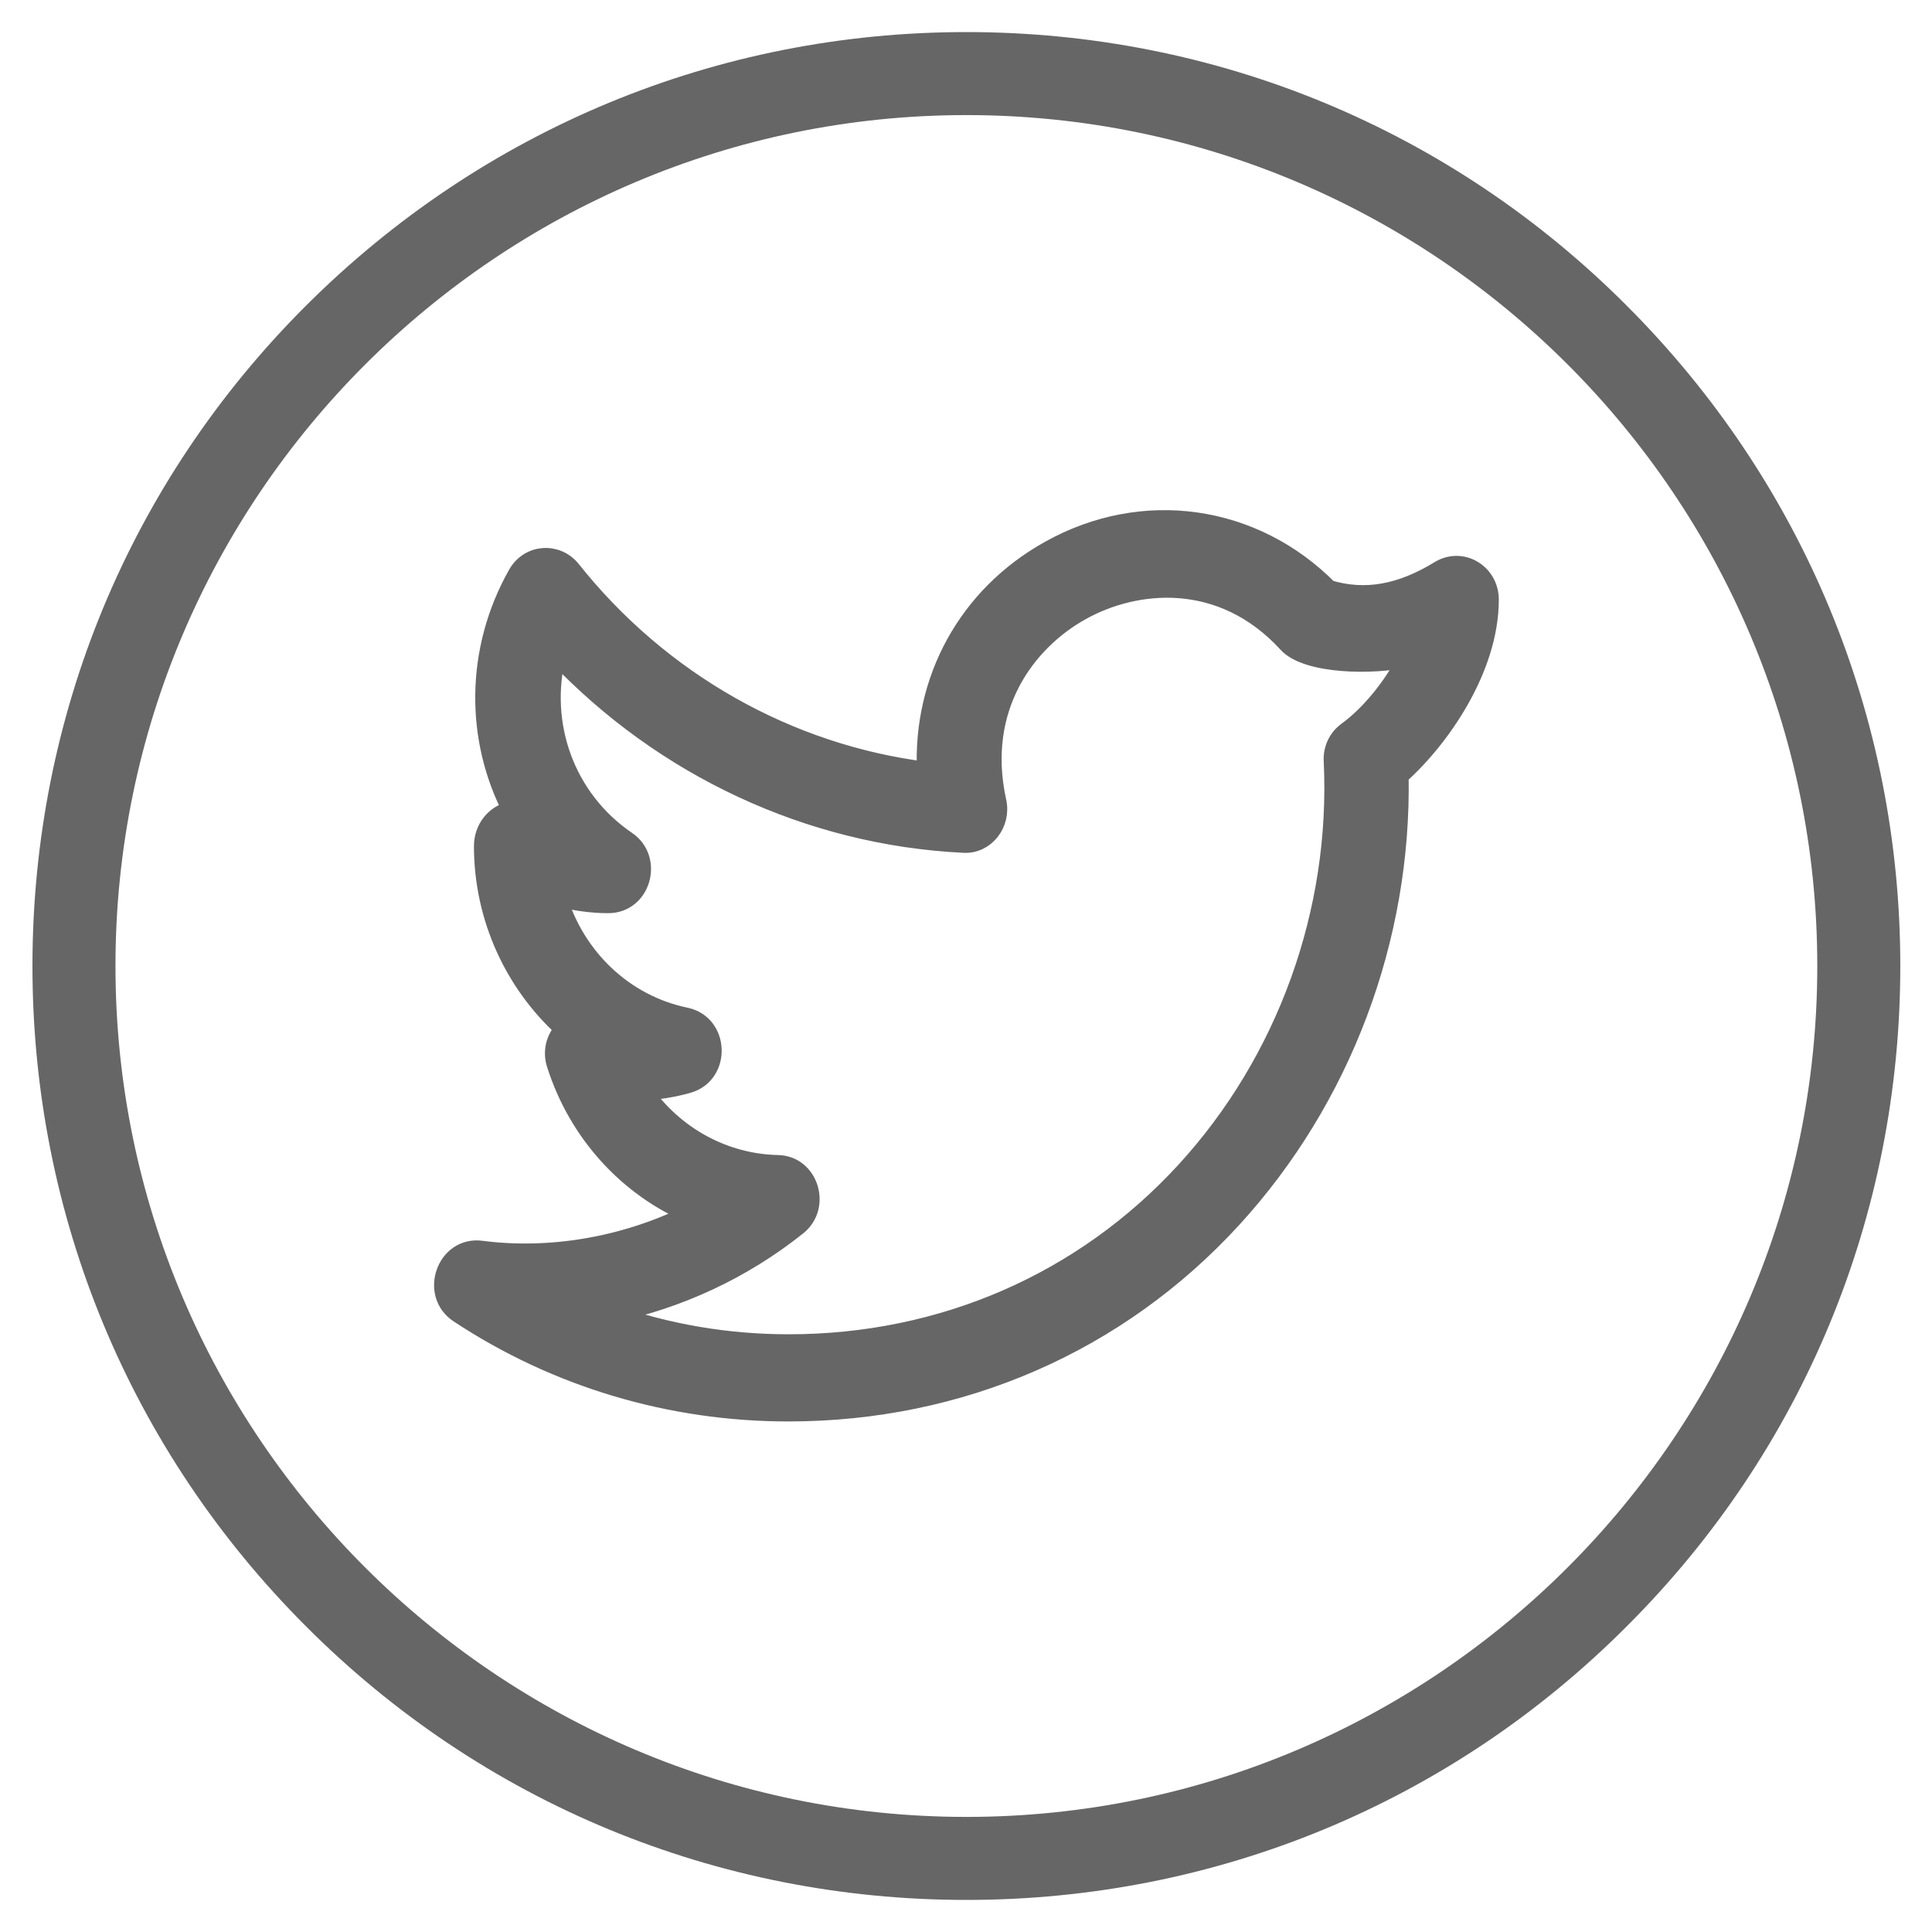
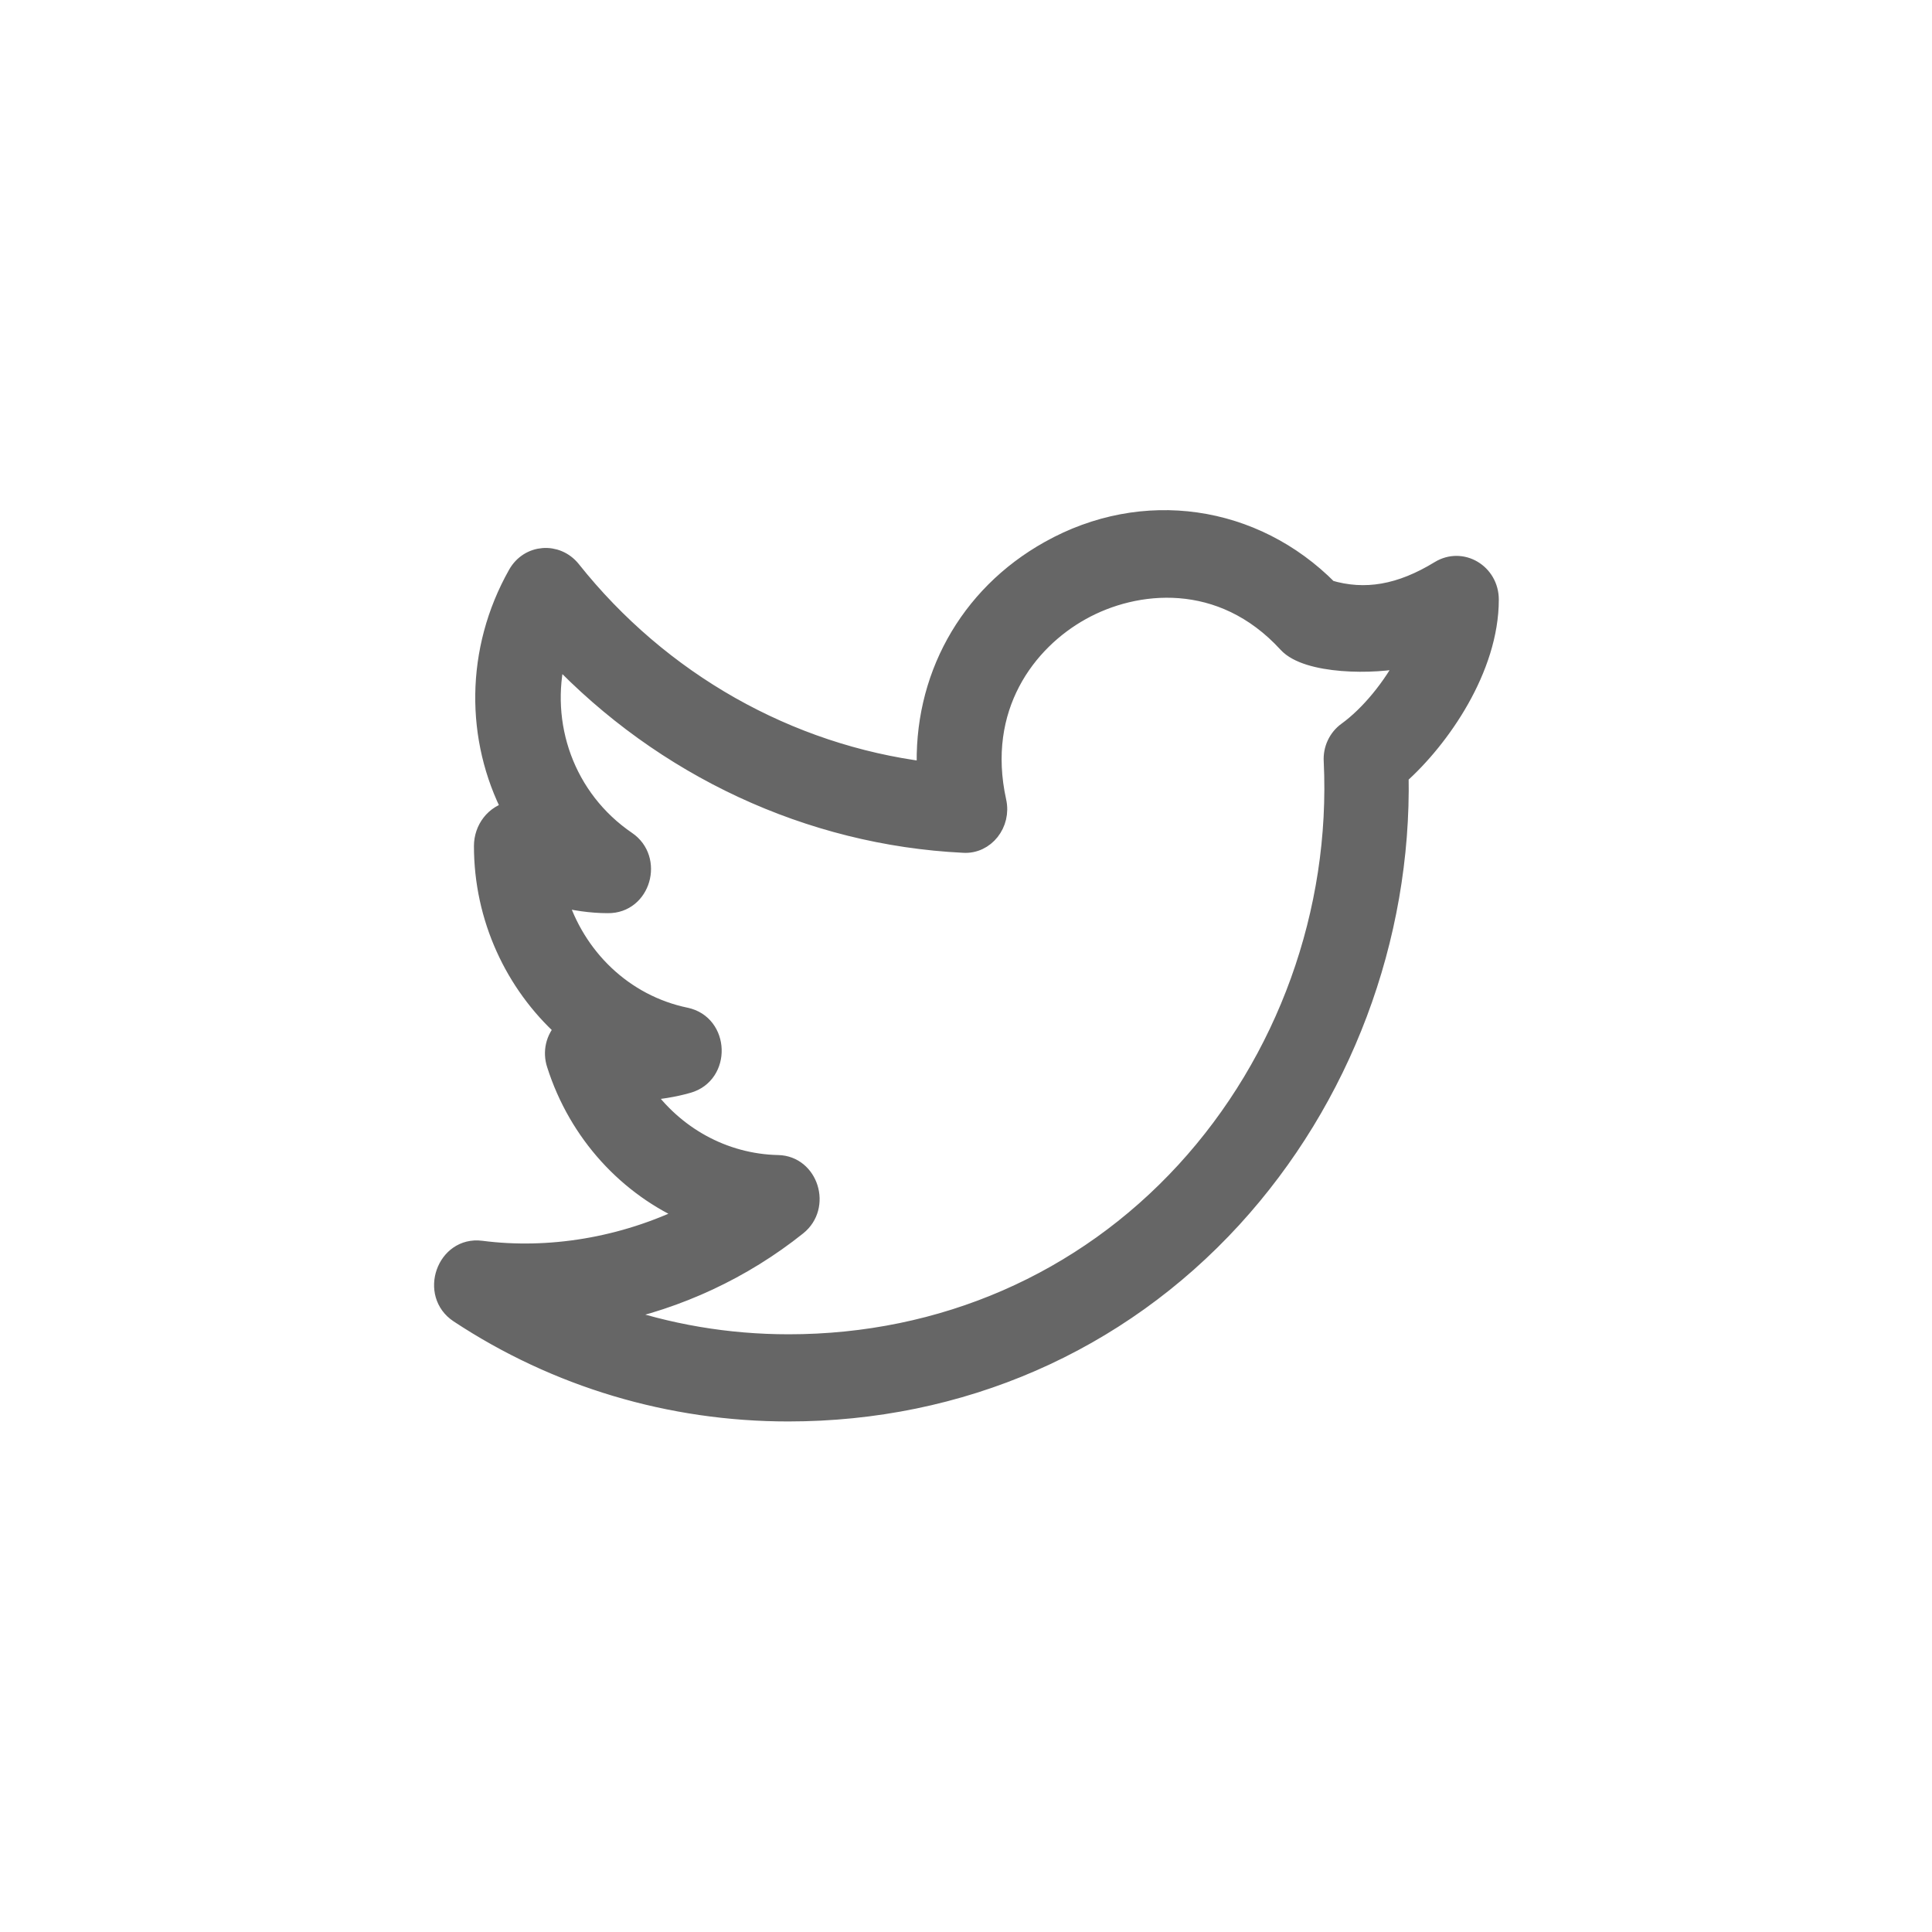
<svg xmlns="http://www.w3.org/2000/svg" version="1.1" id="Capa_1" x="0px" y="0px" viewBox="0 0 512 512" style="enable-background:new 0 0 512 512;" xml:space="preserve">
  <style type="text/css">
	.st0{fill:#666666;}
	.st1{fill:#666666;stroke:#666666;stroke-width:5;stroke-miterlimit:10;}
</style>
-   <path class="st0" d="M256.1,503.5c-66.1,0-128.3-25.7-175-72.5C34.4,384.3,8.6,322.1,8.6,256c0-66.1,25.7-128.3,72.5-175  S190,8.5,256.1,8.5c66.1,0,128.3,25.7,175,72.5c46.7,46.7,72.5,108.9,72.5,175c0,66.1-25.7,128.3-72.5,175  C384.4,477.8,322.2,503.5,256.1,503.5z M256.1,30.5C131.8,30.5,30.6,131.7,30.6,256c0,124.3,101.2,225.5,225.5,225.5  c124.3,0,225.5-101.2,225.5-225.5C481.6,131.7,380.5,30.5,256.1,30.5z" />
  <g>
    <path class="st0" d="M745.7,168.8h23.8v-41.5c-4.1-0.6-18.2-1.8-34.7-1.8c-34.4,0-57.9,21.6-57.9,61.3v36.6H639v46.4h37.9v116.7   h46.5V269.8h36.4l5.8-46.4h-42.2v-32C723.4,178,727,168.8,745.7,168.8L745.7,168.8z M745.7,168.8" />
  </g>
  <g>
    <g>
      <path class="st1" d="M121.6,348.1c25.9,17.1,56.1,26.1,87.3,26.1c45.6,0,87.4-18.2,117.7-51.3c29-31.7,45-74.2,44.2-117.4    c11-9.8,23.9-28.4,23.9-46.6c0-7-7.3-11.4-13.2-7.8c-10.3,6.3-19.7,8-29.4,5.1c-19.8-20-49.2-24.3-74-10.4    c-21.7,12.1-33.7,34.3-32.6,58.6c-36.6-4.6-70.5-23.7-94.1-53.4c-3.9-4.8-11.2-4.3-14.3,1.2c-11.4,20.2-11.2,43.7-1.4,62.6    c-4.7,0.9-7.6,5-7.6,9.4c0,19,8.2,36.5,21.5,48.5c-2.5,2.5-3.3,6.1-2.2,9.4c5.8,18.2,19,32.5,35.6,39.6    c-18,8.9-37.8,11.9-55.5,9.6C118.2,330.1,113.7,342.9,121.6,348.1L121.6,348.1z M211.3,324.9c6.5-5.2,3.1-16.1-5.1-16.3    c-14.5-0.3-27.6-7.7-35.8-19.4c4-0.3,8.1-0.9,11.9-2c8.9-2.5,8.5-15.8-0.6-17.7c-16.4-3.4-29.2-15.8-34-31.8    c4.4,1.1,8.9,1.8,13.4,1.8c8.9,0.1,12.2-11.8,5-16.7c-16.3-11.1-23.2-30.8-18.6-49.3c28.4,29.9,67,48,107.8,50    c5.8,0.4,10.2-5.3,8.9-11.1c-5.5-25,7.9-42.5,22.3-50.5c14.3-8,37.2-10.5,54.7,8.6c5.2,5.7,22.8,5.9,31.8,3.8    c-4,7.9-10.2,15.3-16,19.5c-2.5,1.8-3.9,4.8-3.7,7.9c1.9,39.9-12.4,79.5-39.2,108.7c-27,29.4-64.3,45.7-105.1,45.7    c-16.2,0-32.1-2.7-47.2-8C179.7,344.4,196.8,336.5,211.3,324.9L211.3,324.9z" />
    </g>
  </g>
</svg>